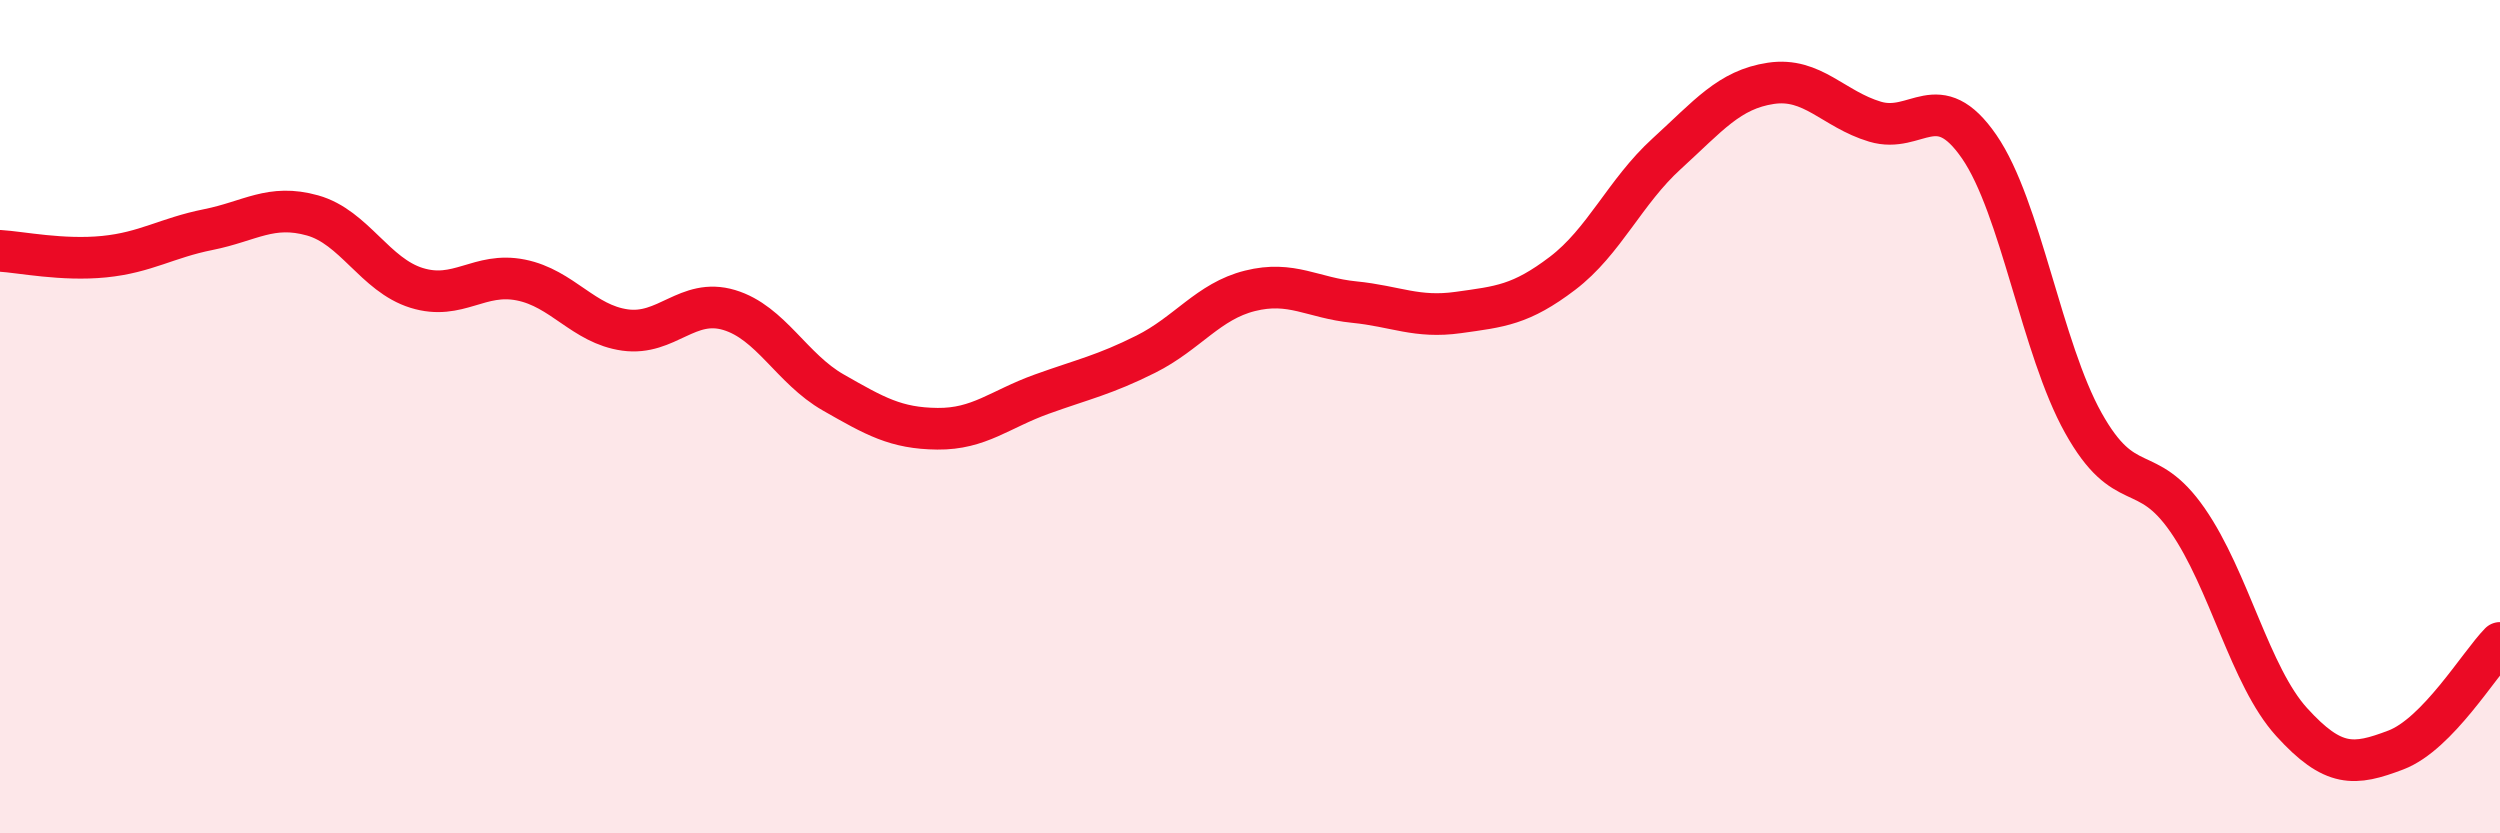
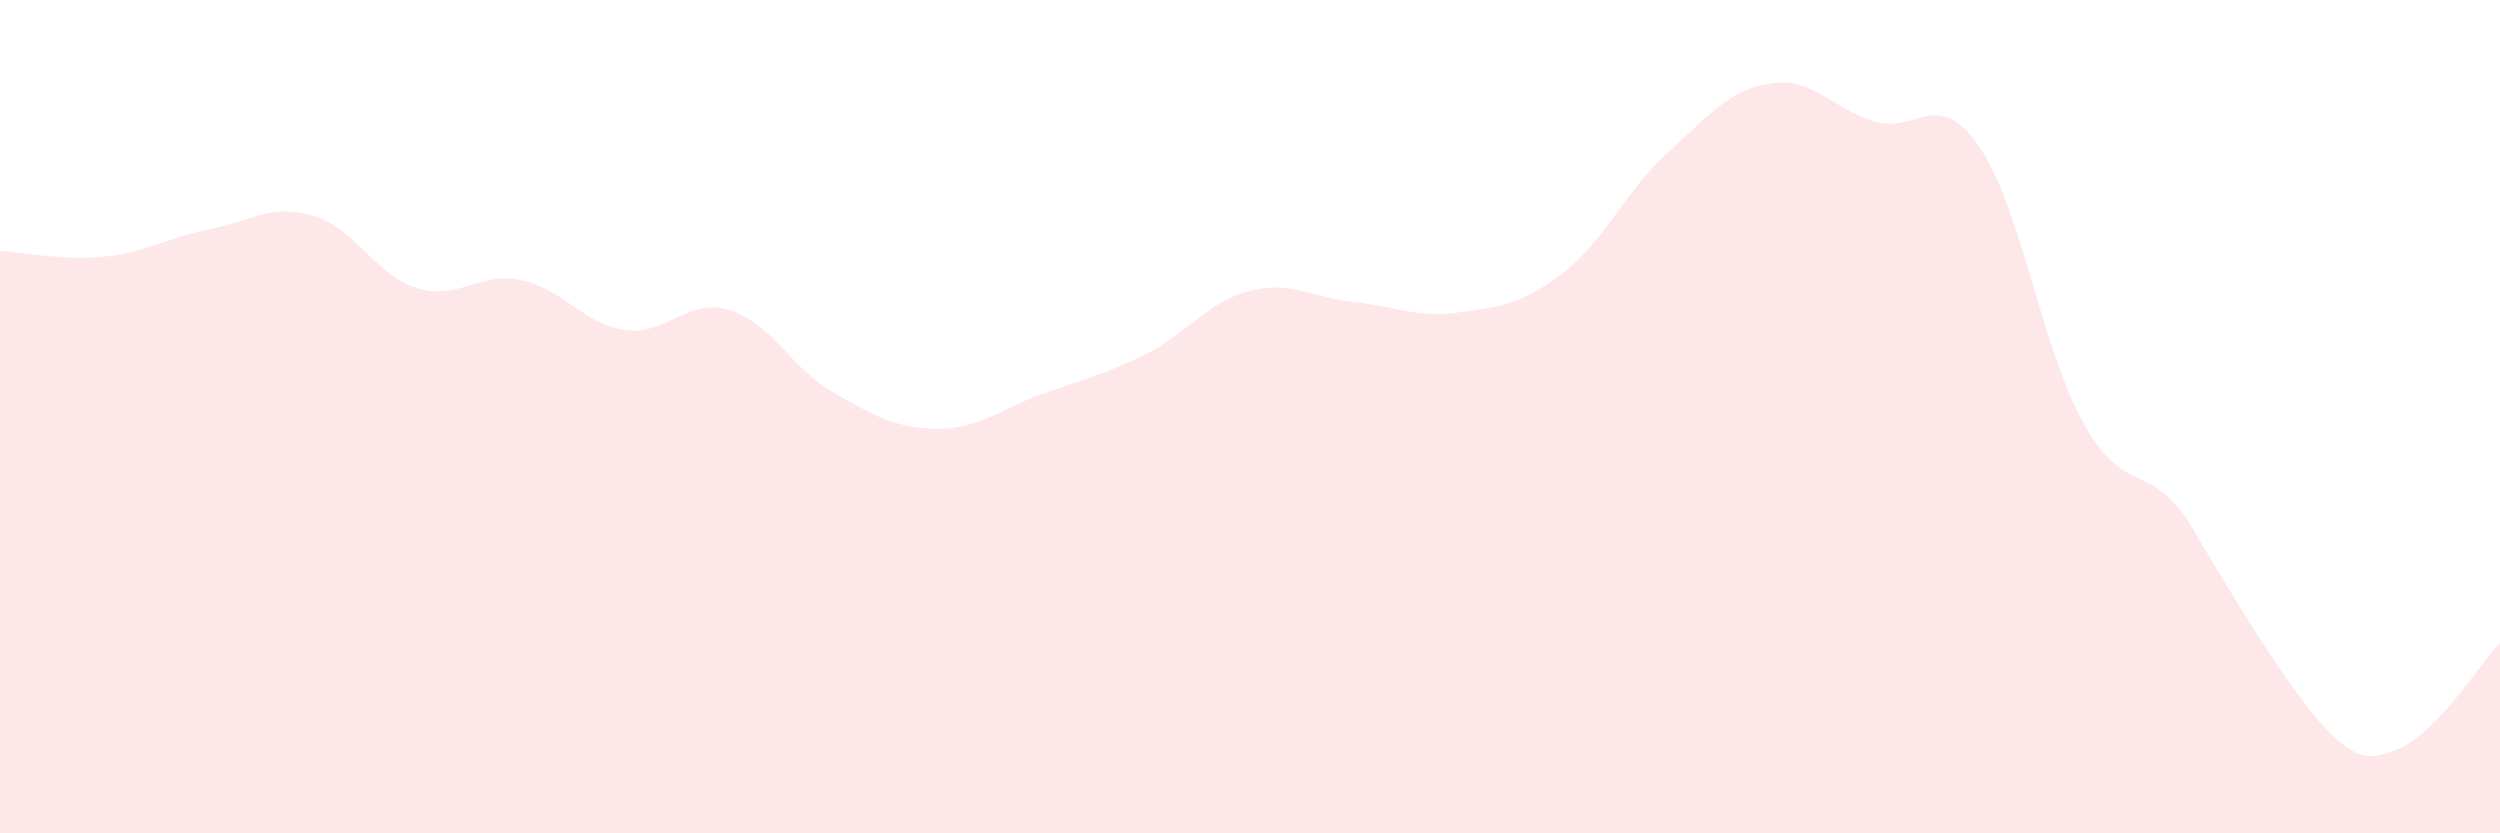
<svg xmlns="http://www.w3.org/2000/svg" width="60" height="20" viewBox="0 0 60 20">
-   <path d="M 0,6.02 C 0.5,6.05 1.5,6.26 2.5,6.16 C 3.5,6.06 4,5.71 5,5.51 C 6,5.31 6.5,4.89 7.5,5.17 C 8.5,5.45 9,6.6 10,6.91 C 11,7.22 11.5,6.52 12.5,6.72 C 13.5,6.92 14,7.78 15,7.92 C 16,8.06 16.5,7.14 17.5,7.44 C 18.5,7.74 19,8.85 20,9.42 C 21,9.99 21.5,10.28 22.5,10.29 C 23.5,10.3 24,9.82 25,9.46 C 26,9.1 26.5,9 27.5,8.5 C 28.5,8 29,7.23 30,6.98 C 31,6.73 31.5,7.15 32.5,7.25 C 33.5,7.35 34,7.64 35,7.5 C 36,7.36 36.5,7.32 37.5,6.56 C 38.5,5.8 39,4.6 40,3.69 C 41,2.78 41.5,2.15 42.5,2 C 43.5,1.85 44,2.62 45,2.92 C 46,3.22 46.5,2.07 47.5,3.52 C 48.5,4.97 49,8.36 50,10.15 C 51,11.94 51.5,11.04 52.5,12.48 C 53.5,13.92 54,16.23 55,17.33 C 56,18.43 56.5,18.38 57.5,18 C 58.5,17.62 59.5,15.94 60,15.43L60 20L0 20Z" fill="#EB0A25" opacity="0.1" stroke-linecap="round" stroke-linejoin="round" />
-   <path d="M 0,6.02 C 0.5,6.05 1.5,6.26 2.5,6.16 C 3.5,6.06 4,5.71 5,5.51 C 6,5.31 6.5,4.89 7.5,5.17 C 8.5,5.45 9,6.6 10,6.91 C 11,7.22 11.5,6.52 12.5,6.72 C 13.5,6.92 14,7.78 15,7.92 C 16,8.06 16.5,7.14 17.5,7.44 C 18.5,7.74 19,8.85 20,9.42 C 21,9.99 21.5,10.28 22.5,10.29 C 23.5,10.3 24,9.82 25,9.46 C 26,9.1 26.5,9 27.5,8.5 C 28.5,8 29,7.23 30,6.98 C 31,6.73 31.5,7.15 32.5,7.25 C 33.5,7.35 34,7.64 35,7.5 C 36,7.36 36.5,7.32 37.5,6.56 C 38.5,5.8 39,4.6 40,3.69 C 41,2.78 41.5,2.15 42.5,2 C 43.5,1.85 44,2.62 45,2.92 C 46,3.22 46.5,2.07 47.5,3.52 C 48.5,4.97 49,8.36 50,10.15 C 51,11.94 51.5,11.04 52.5,12.48 C 53.5,13.92 54,16.23 55,17.33 C 56,18.43 56.5,18.38 57.5,18 C 58.5,17.62 59.5,15.94 60,15.43" stroke="#EB0A25" stroke-width="1" fill="none" stroke-linecap="round" stroke-linejoin="round" />
+   <path d="M 0,6.02 C 0.5,6.05 1.5,6.26 2.5,6.16 C 3.5,6.06 4,5.71 5,5.51 C 6,5.31 6.5,4.89 7.5,5.17 C 8.5,5.45 9,6.6 10,6.91 C 11,7.22 11.5,6.52 12.5,6.72 C 13.5,6.92 14,7.78 15,7.92 C 16,8.06 16.5,7.14 17.5,7.44 C 18.5,7.74 19,8.85 20,9.42 C 21,9.99 21.5,10.28 22.5,10.29 C 23.5,10.3 24,9.82 25,9.46 C 26,9.1 26.5,9 27.5,8.5 C 28.5,8 29,7.23 30,6.98 C 31,6.73 31.5,7.15 32.5,7.25 C 33.5,7.35 34,7.64 35,7.5 C 36,7.36 36.5,7.32 37.5,6.56 C 38.5,5.8 39,4.6 40,3.69 C 41,2.78 41.5,2.15 42.5,2 C 43.5,1.85 44,2.62 45,2.92 C 46,3.22 46.5,2.07 47.5,3.52 C 48.5,4.97 49,8.36 50,10.15 C 51,11.94 51.5,11.04 52.5,12.48 C 56,18.43 56.5,18.38 57.5,18 C 58.5,17.62 59.5,15.94 60,15.43L60 20L0 20Z" fill="#EB0A25" opacity="0.1" stroke-linecap="round" stroke-linejoin="round" />
</svg>